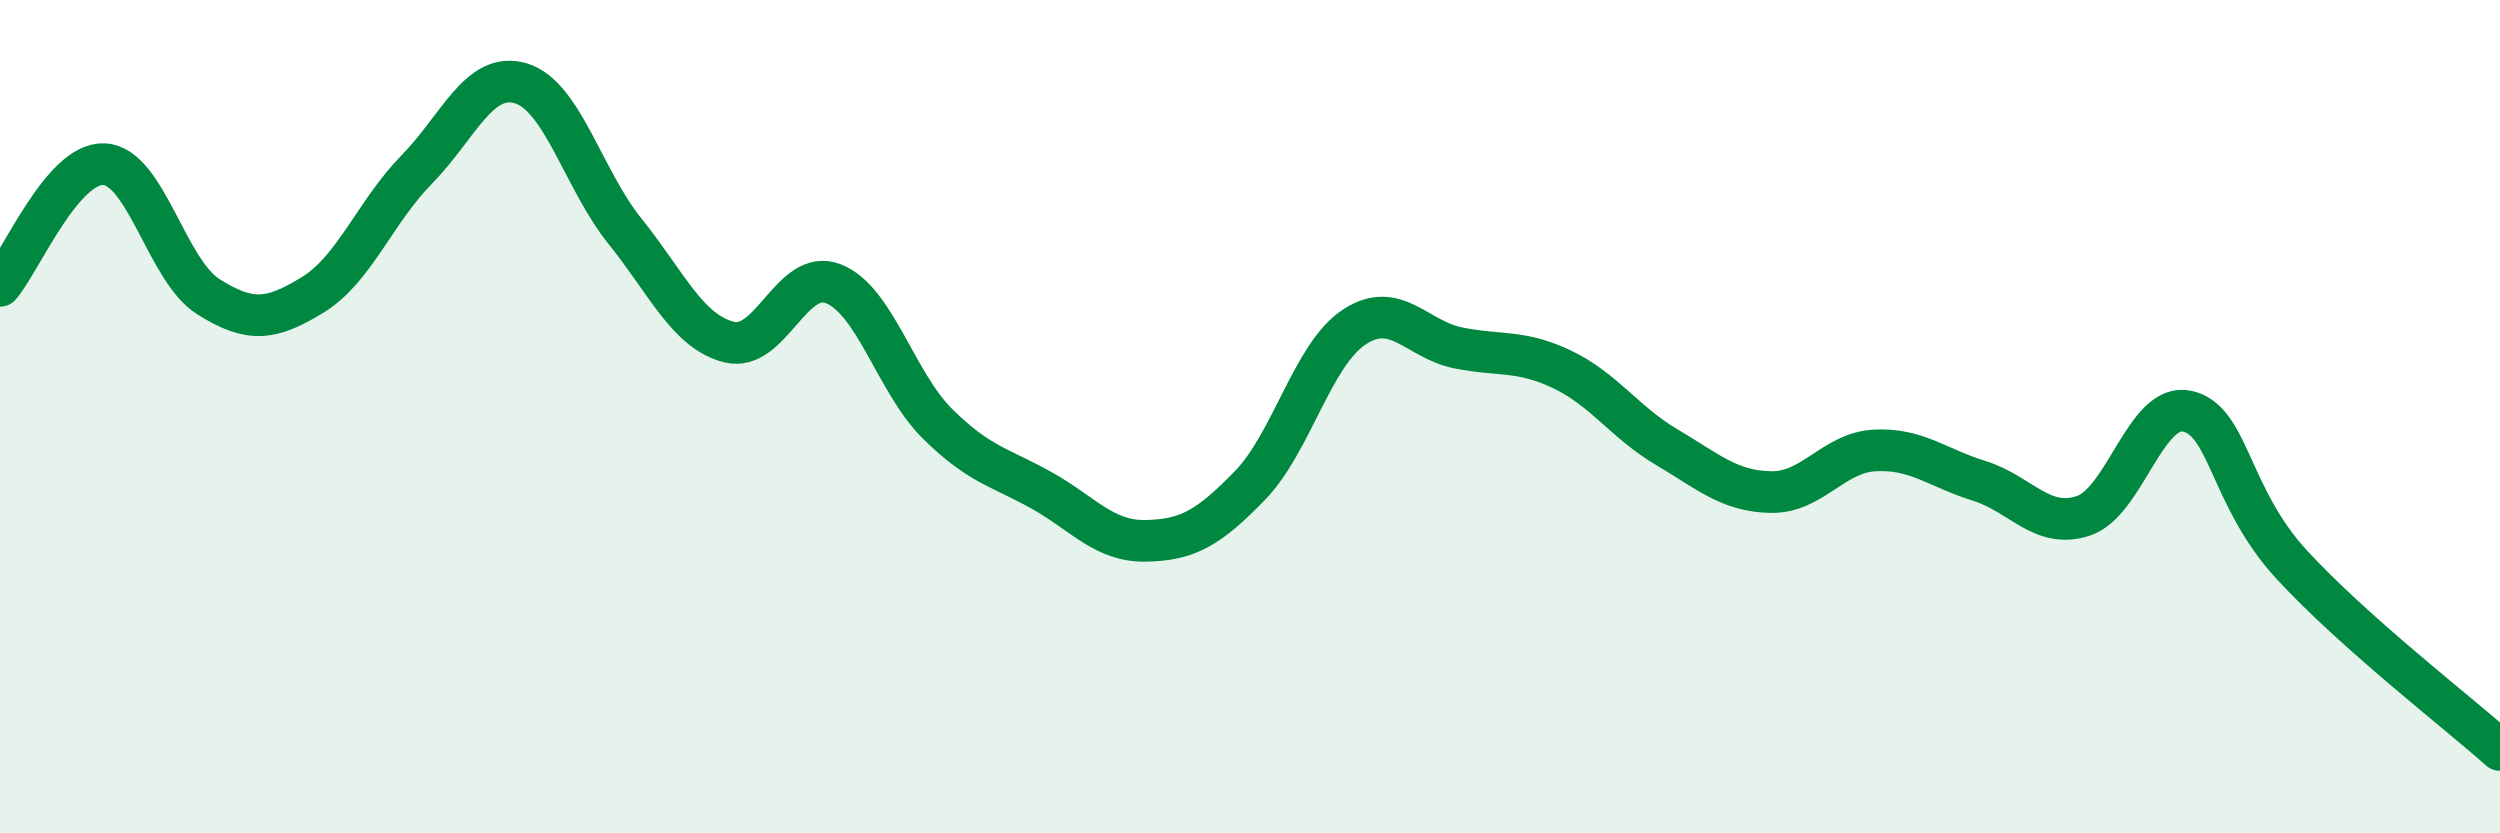
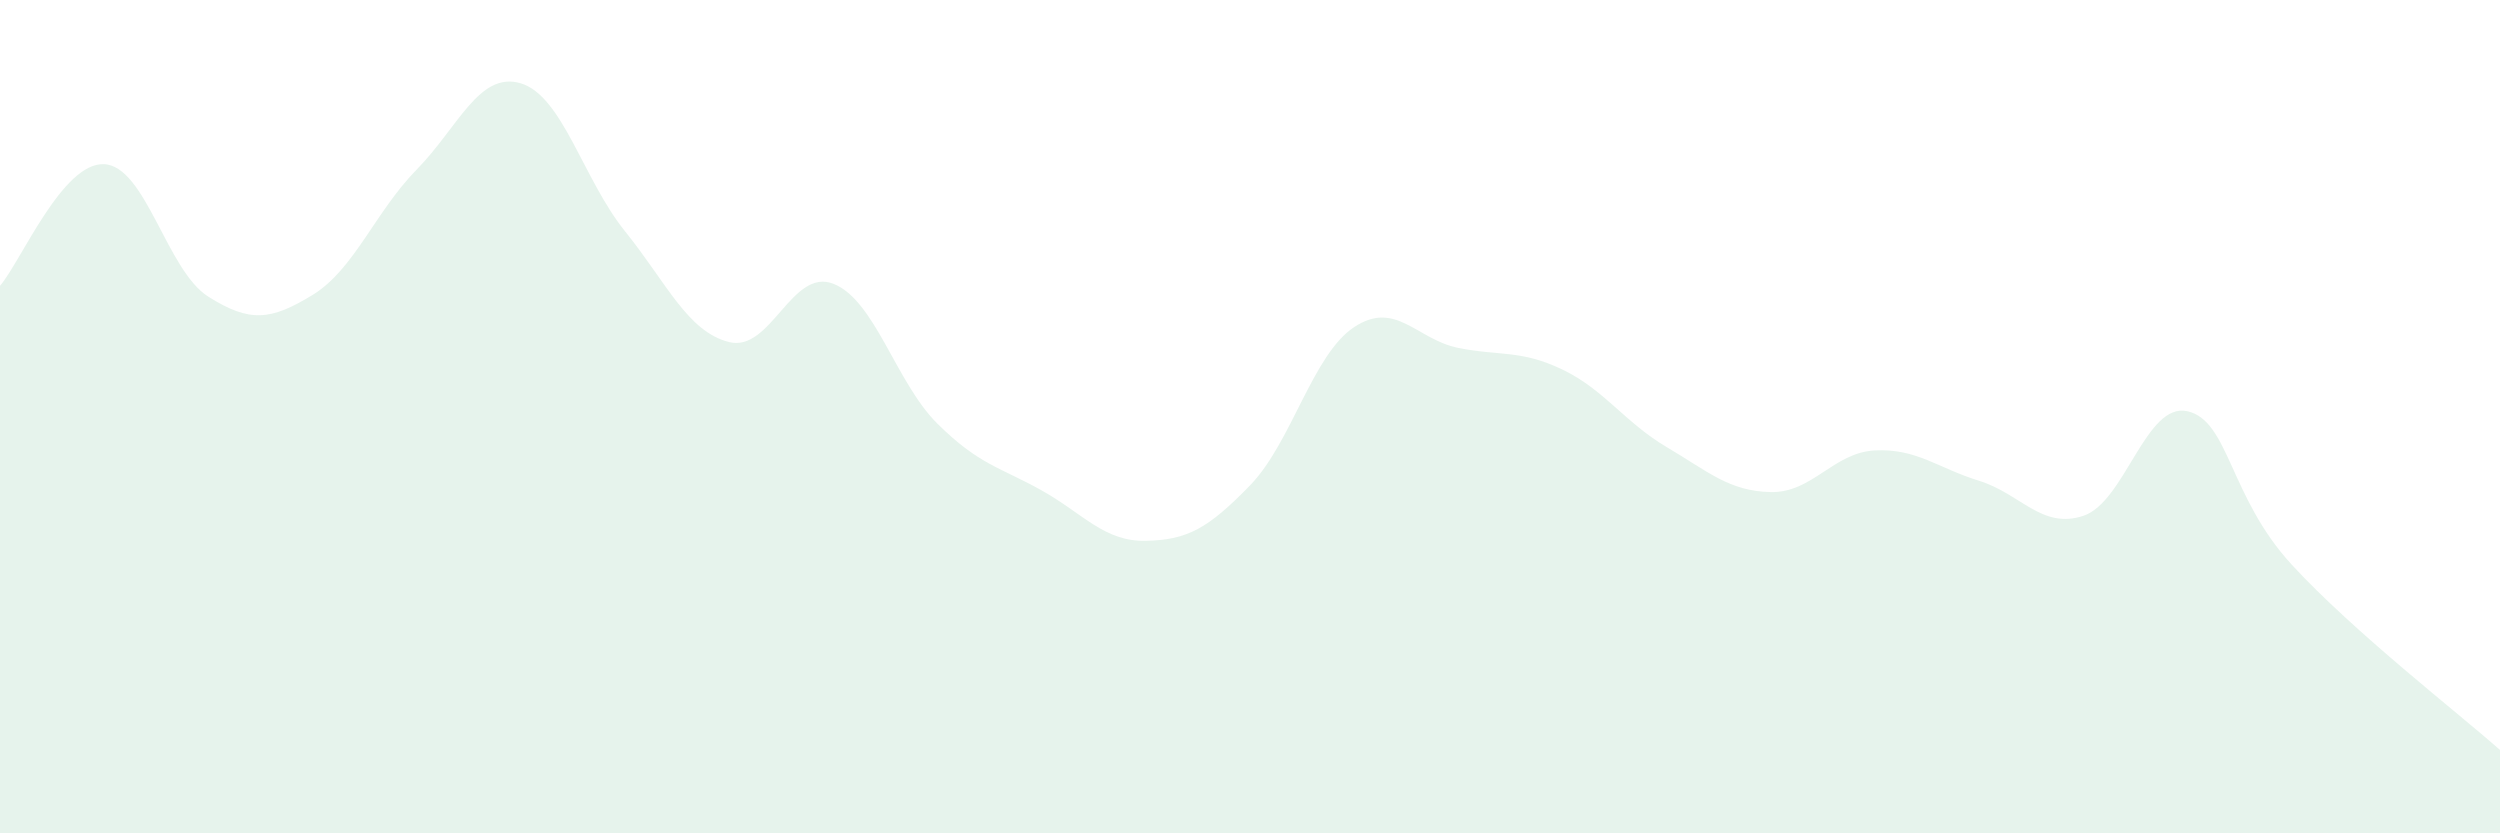
<svg xmlns="http://www.w3.org/2000/svg" width="60" height="20" viewBox="0 0 60 20">
  <path d="M 0,6.86 C 0.5,6.28 1.5,3.89 2.5,3.94 C 3.5,3.99 4,6.49 5,7.12 C 6,7.75 6.5,7.69 7.5,7.08 C 8.5,6.47 9,5.09 10,4.07 C 11,3.05 11.5,1.7 12.5,2 C 13.5,2.3 14,4.31 15,5.55 C 16,6.79 16.5,7.96 17.5,8.21 C 18.5,8.46 19,6.42 20,6.81 C 21,7.2 21.5,9.18 22.5,10.17 C 23.5,11.16 24,11.21 25,11.77 C 26,12.33 26.5,13 27.5,12.98 C 28.5,12.96 29,12.68 30,11.65 C 31,10.62 31.5,8.51 32.5,7.85 C 33.5,7.19 34,8.15 35,8.35 C 36,8.55 36.5,8.39 37.5,8.87 C 38.5,9.35 39,10.14 40,10.73 C 41,11.32 41.5,11.79 42.5,11.81 C 43.5,11.83 44,10.86 45,10.81 C 46,10.76 46.5,11.23 47.5,11.54 C 48.5,11.85 49,12.71 50,12.38 C 51,12.05 51.5,9.64 52.5,9.87 C 53.5,10.1 53.5,11.92 55,13.55 C 56.5,15.18 59,17.11 60,18L60 20L0 20Z" fill="#008740" opacity="0.1" stroke-linecap="round" stroke-linejoin="round" />
-   <path d="M 0,6.86 C 0.5,6.28 1.5,3.89 2.5,3.94 C 3.5,3.99 4,6.49 5,7.12 C 6,7.75 6.5,7.69 7.5,7.08 C 8.5,6.47 9,5.09 10,4.07 C 11,3.05 11.5,1.7 12.5,2 C 13.5,2.3 14,4.31 15,5.55 C 16,6.79 16.5,7.96 17.5,8.21 C 18.5,8.46 19,6.42 20,6.81 C 21,7.2 21.5,9.18 22.5,10.17 C 23.5,11.16 24,11.21 25,11.77 C 26,12.33 26.5,13 27.5,12.98 C 28.5,12.96 29,12.68 30,11.65 C 31,10.62 31.5,8.51 32.5,7.85 C 33.5,7.19 34,8.15 35,8.35 C 36,8.55 36.5,8.39 37.5,8.87 C 38.5,9.35 39,10.14 40,10.73 C 41,11.32 41.5,11.79 42.5,11.81 C 43.5,11.83 44,10.86 45,10.81 C 46,10.76 46.5,11.23 47.5,11.54 C 48.5,11.85 49,12.71 50,12.38 C 51,12.05 51.5,9.64 52.5,9.87 C 53.5,10.1 53.5,11.92 55,13.55 C 56.5,15.18 59,17.11 60,18" stroke="#008740" stroke-width="1" fill="none" stroke-linecap="round" stroke-linejoin="round" />
</svg>